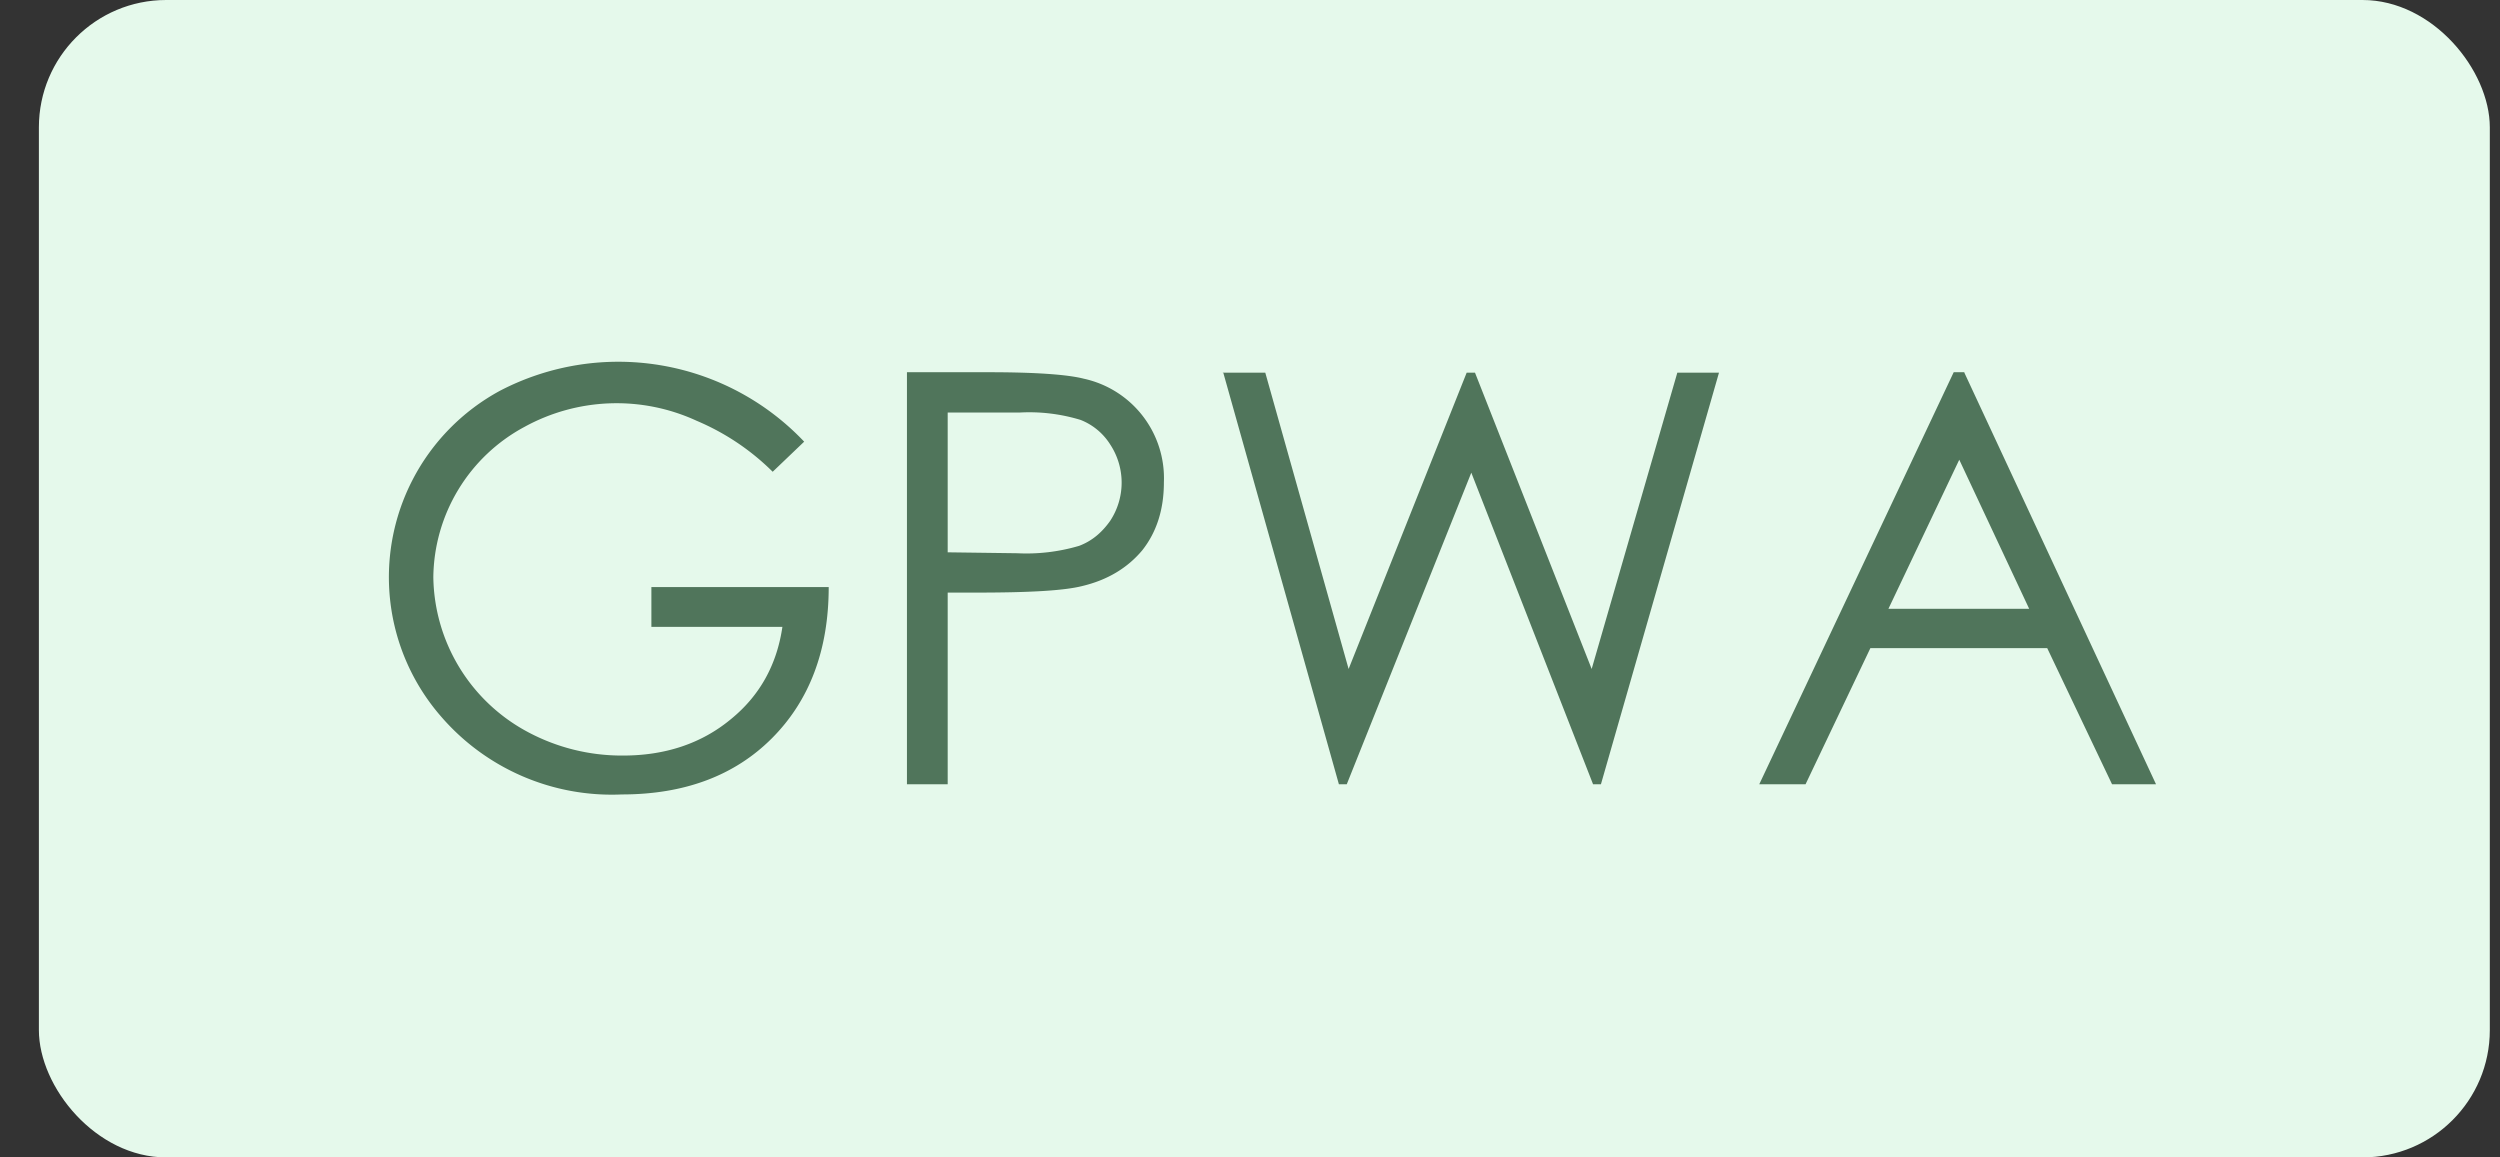
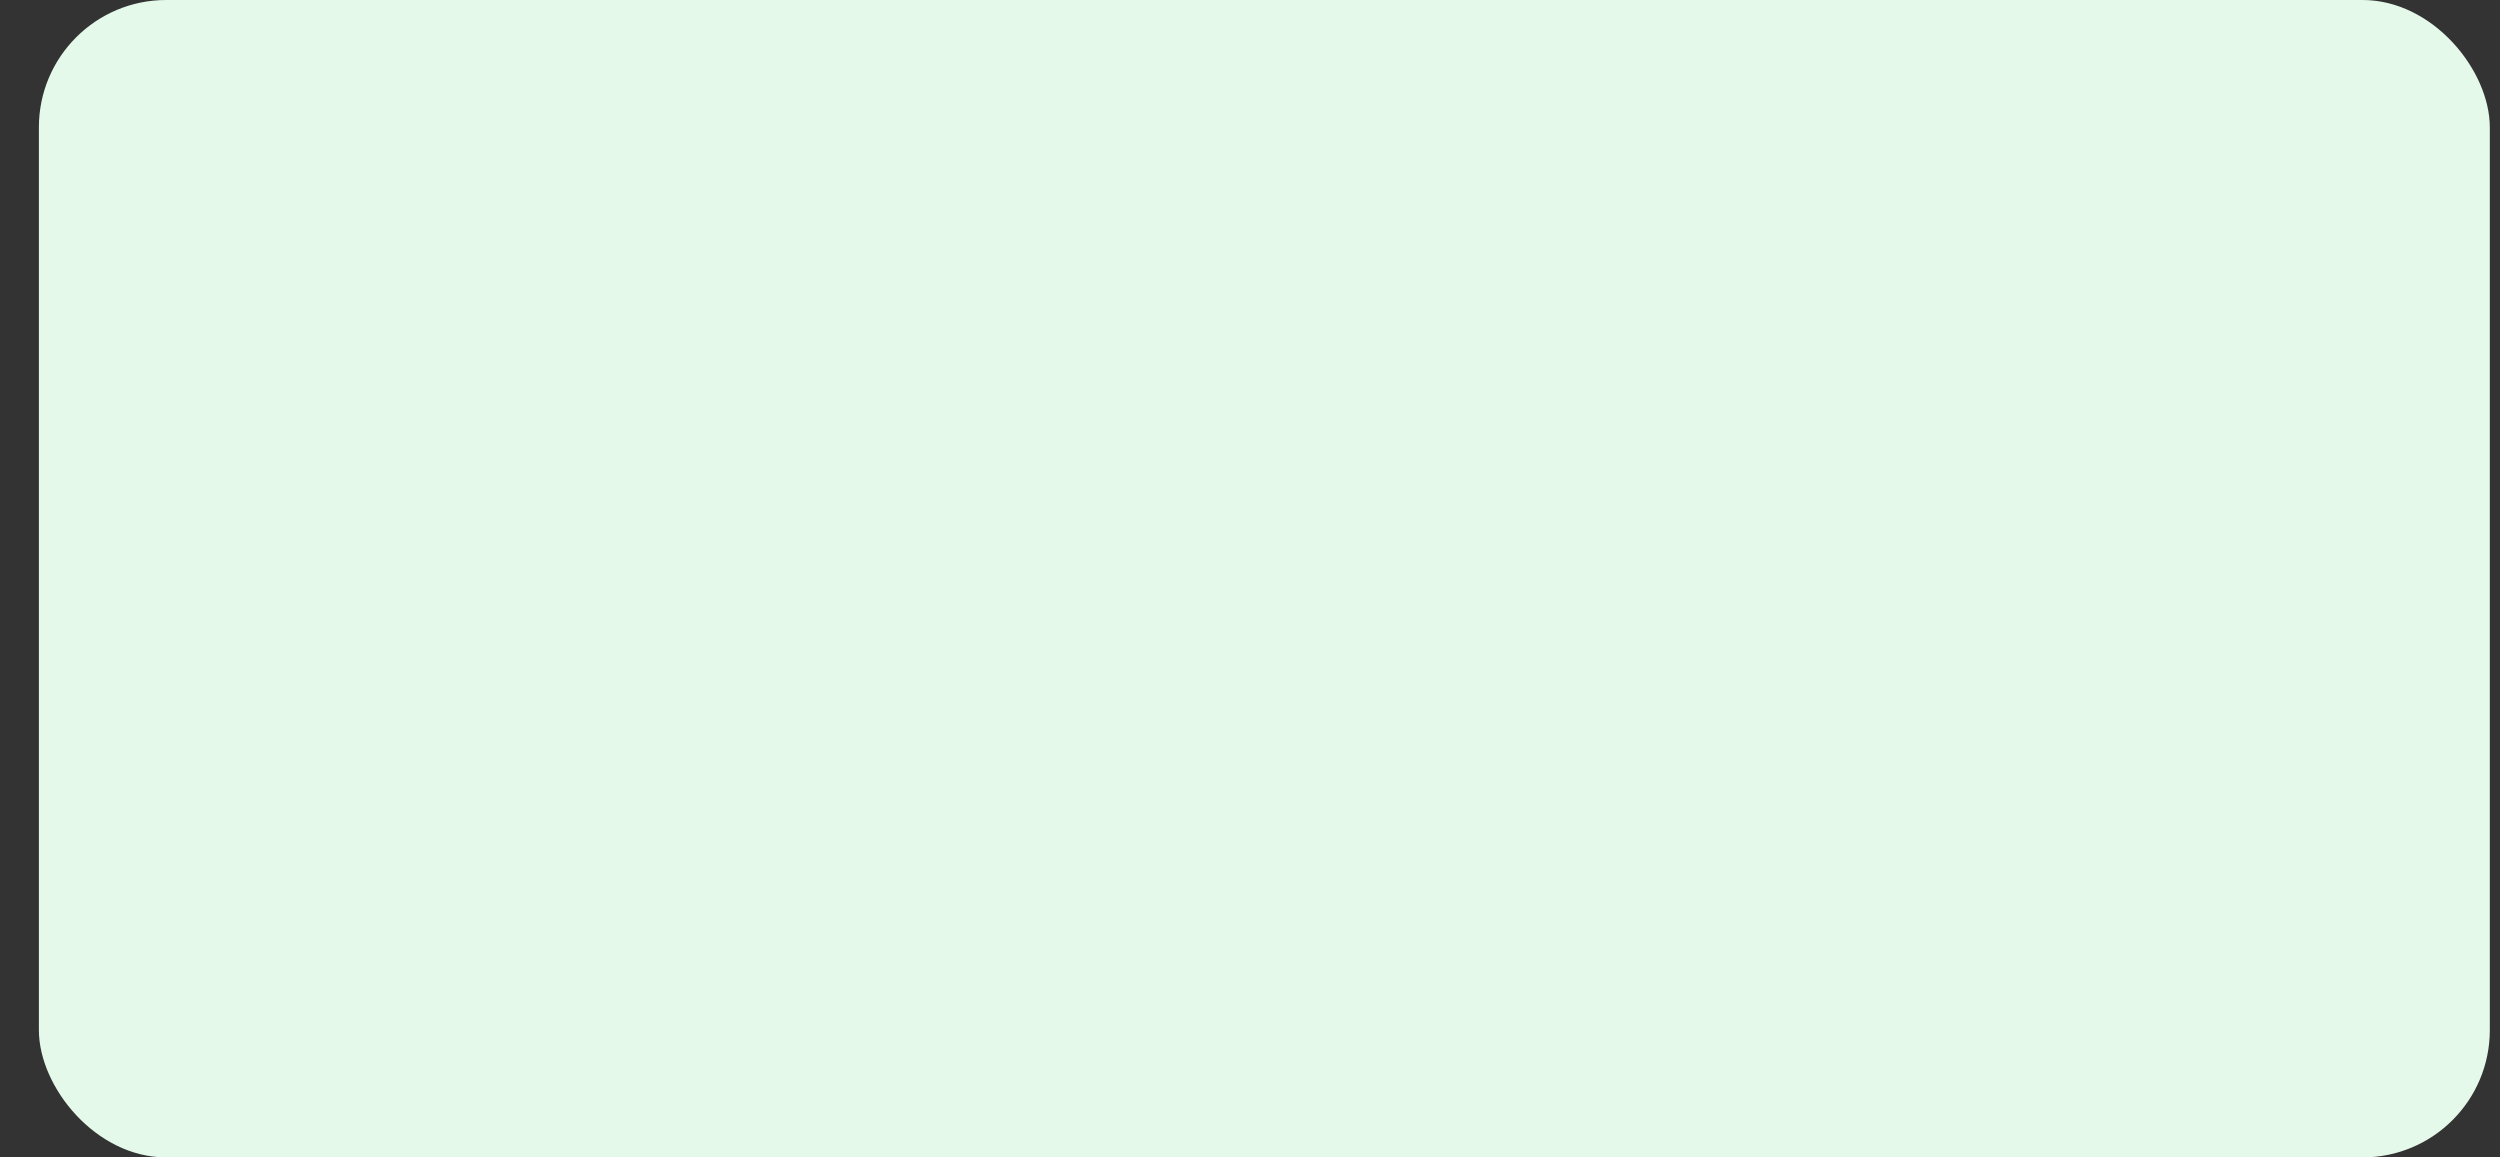
<svg xmlns="http://www.w3.org/2000/svg" width="54" height="25" fill="none">
  <rect width="100%" height="100%" fill="#333333" stroke="none" />
  <rect x=".84" width="52.94" height="25" rx="2.75" fill="#E5F9EB" />
-   <path d="M17.37 9.54l-.68.65a5.2 5.2 0 00-1.64-1.1 4.13 4.13 0 00-3.72.13 3.73 3.73 0 00-1.97 3.25 3.85 3.85 0 002.02 3.33 4.3 4.3 0 002.08.52c.91 0 1.69-.26 2.32-.78.63-.51 1-1.18 1.12-2h-2.83v-.86h3.83c0 1.37-.42 2.46-1.23 3.27-.8.8-1.88 1.21-3.24 1.21a4.87 4.87 0 01-3.9-1.68 4.58 4.58 0 011.27-7.04 5.53 5.53 0 016.57 1.1zm2.22-1.5h1.77c1.01 0 1.7.05 2.05.14a2.2 2.2 0 011.73 2.24c0 .59-.16 1.08-.47 1.47-.32.38-.75.64-1.3.77-.4.1-1.16.14-2.26.14h-.64v4.14h-.88v-8.9zm.88.87v3.02l1.5.02a4 4 0 001.34-.16c.29-.11.5-.3.67-.54a1.5 1.5 0 000-1.65 1.33 1.33 0 00-.64-.53 3.8 3.8 0 00-1.3-.16h-1.57zm5.94-.86h.92l1.8 6.4 2.55-6.4h.18l2.52 6.4 1.85-6.4h.9l-2.55 8.89h-.17l-2.63-6.73-2.69 6.73h-.17l-2.5-8.9zm16.02 0l4.14 8.89h-.95L44.22 14H40.4L39 16.94h-1l4.2-8.9h.23zm-.11 1.88l-1.53 3.22h3.04l-1.51-3.22z" fill="#50755B" />
</svg>